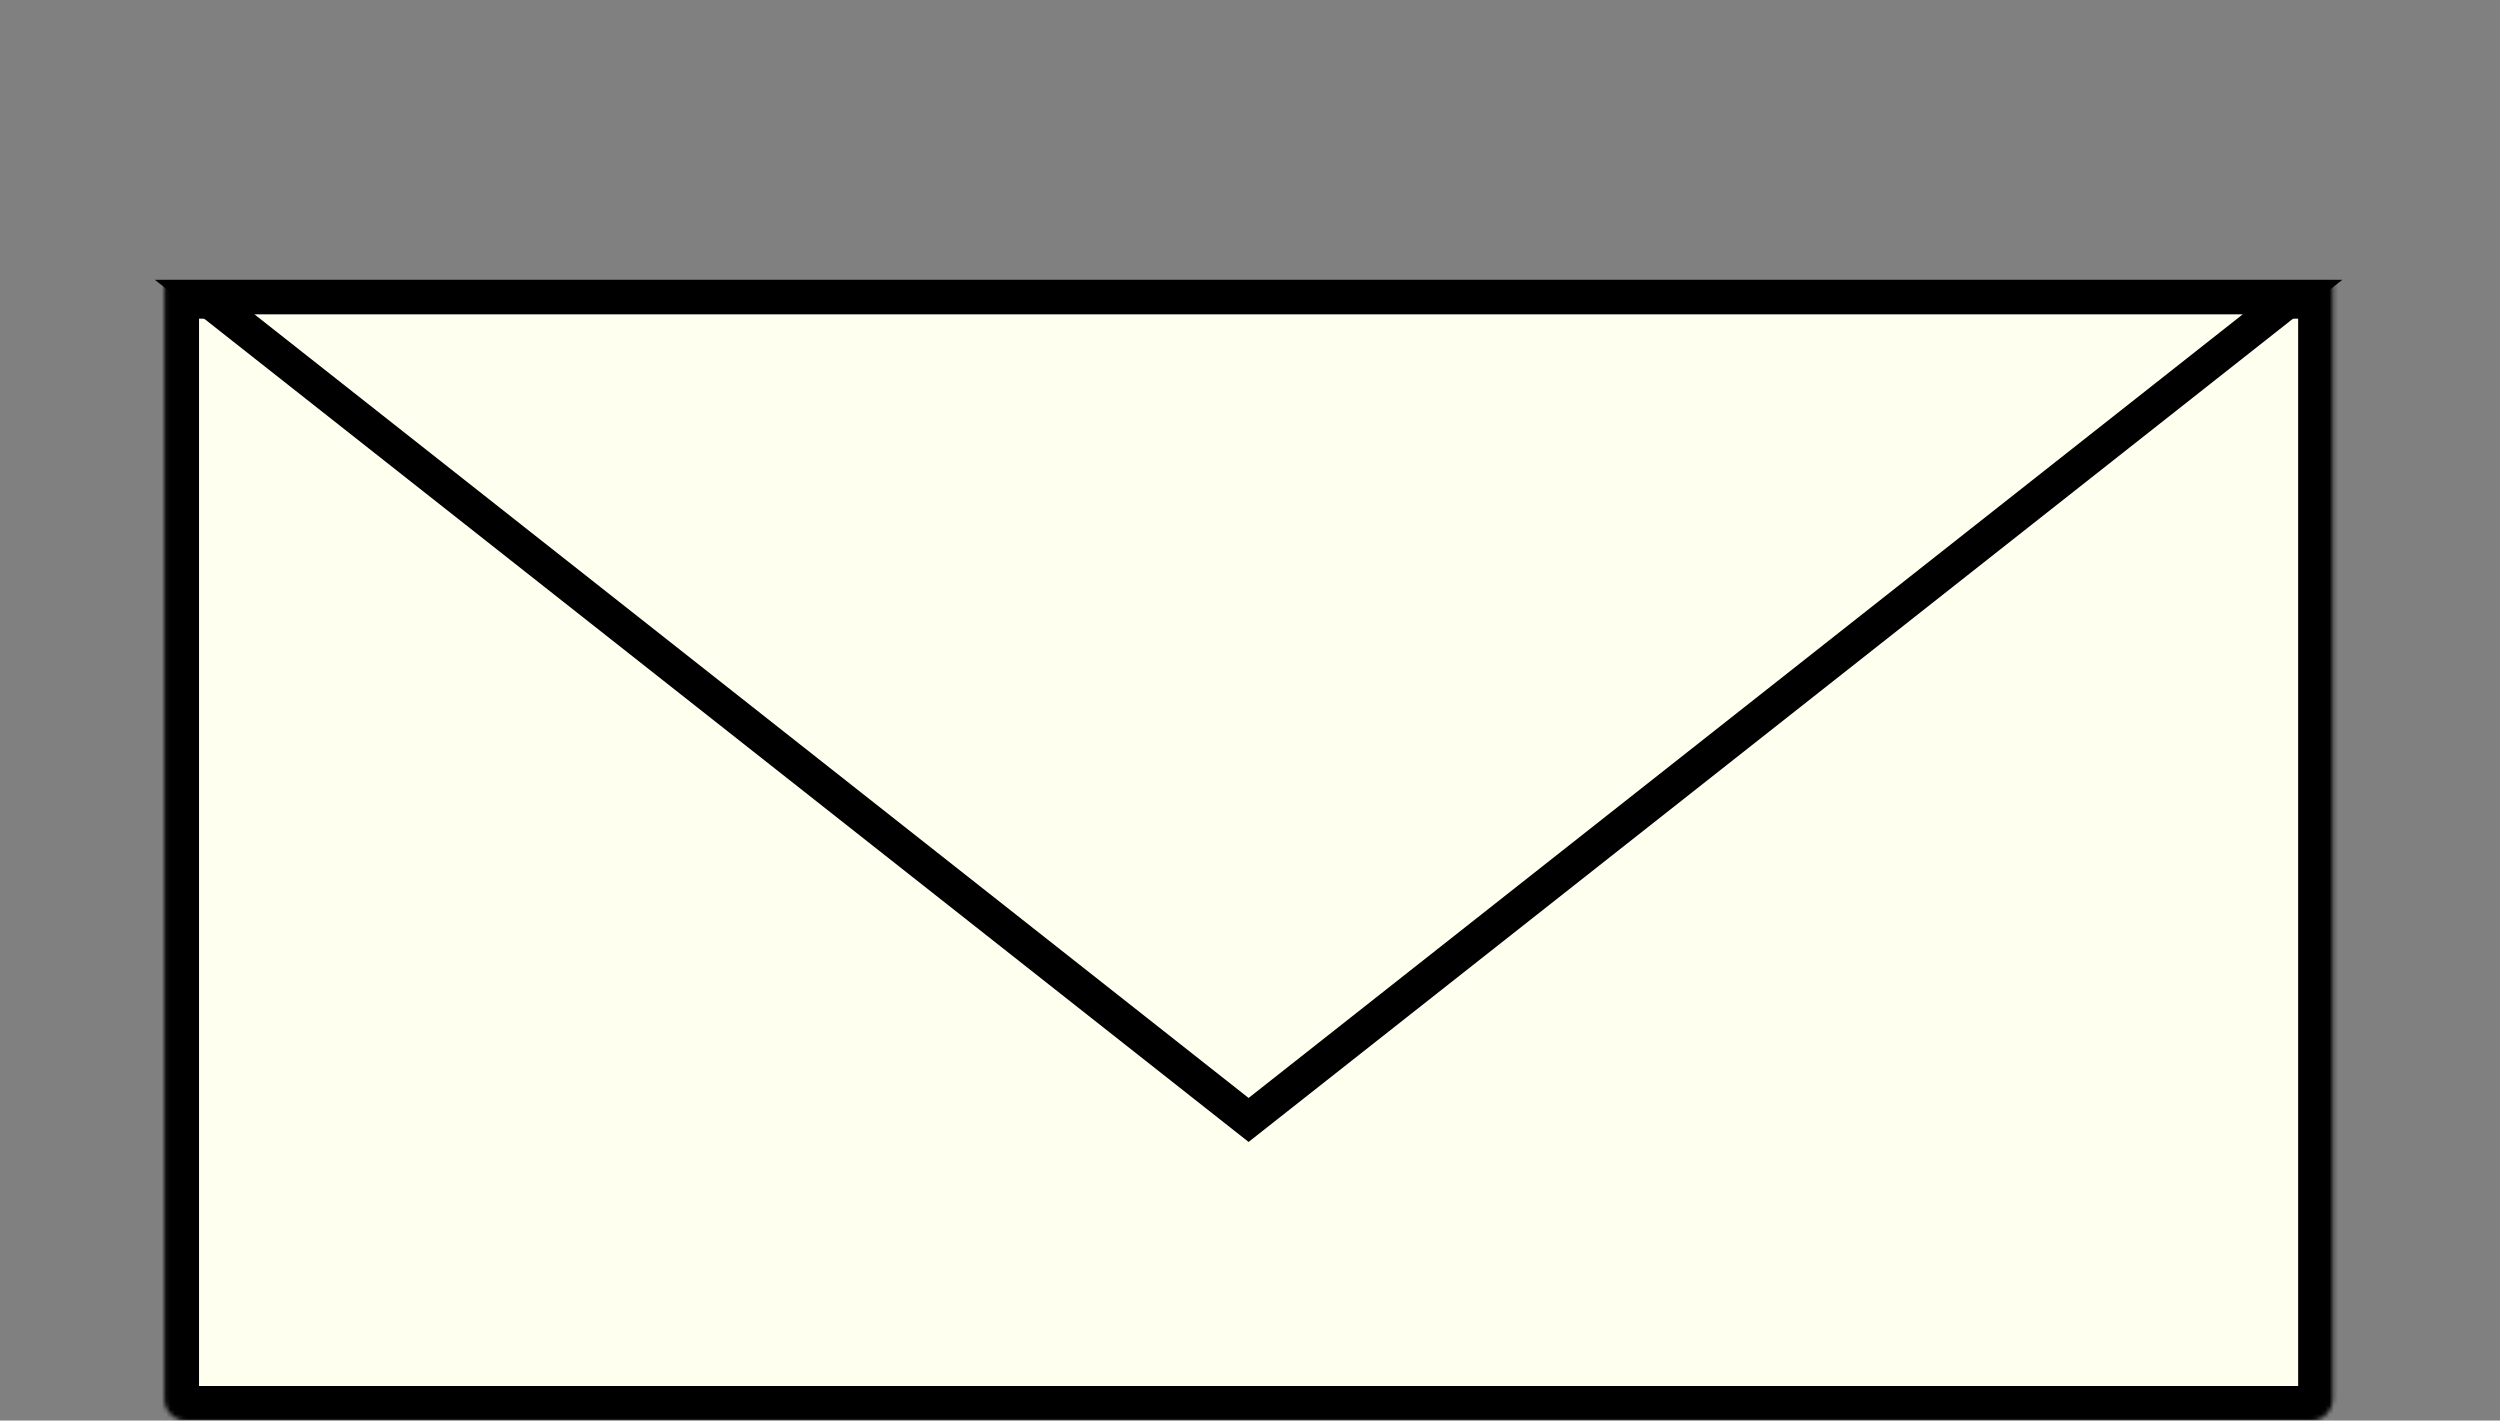
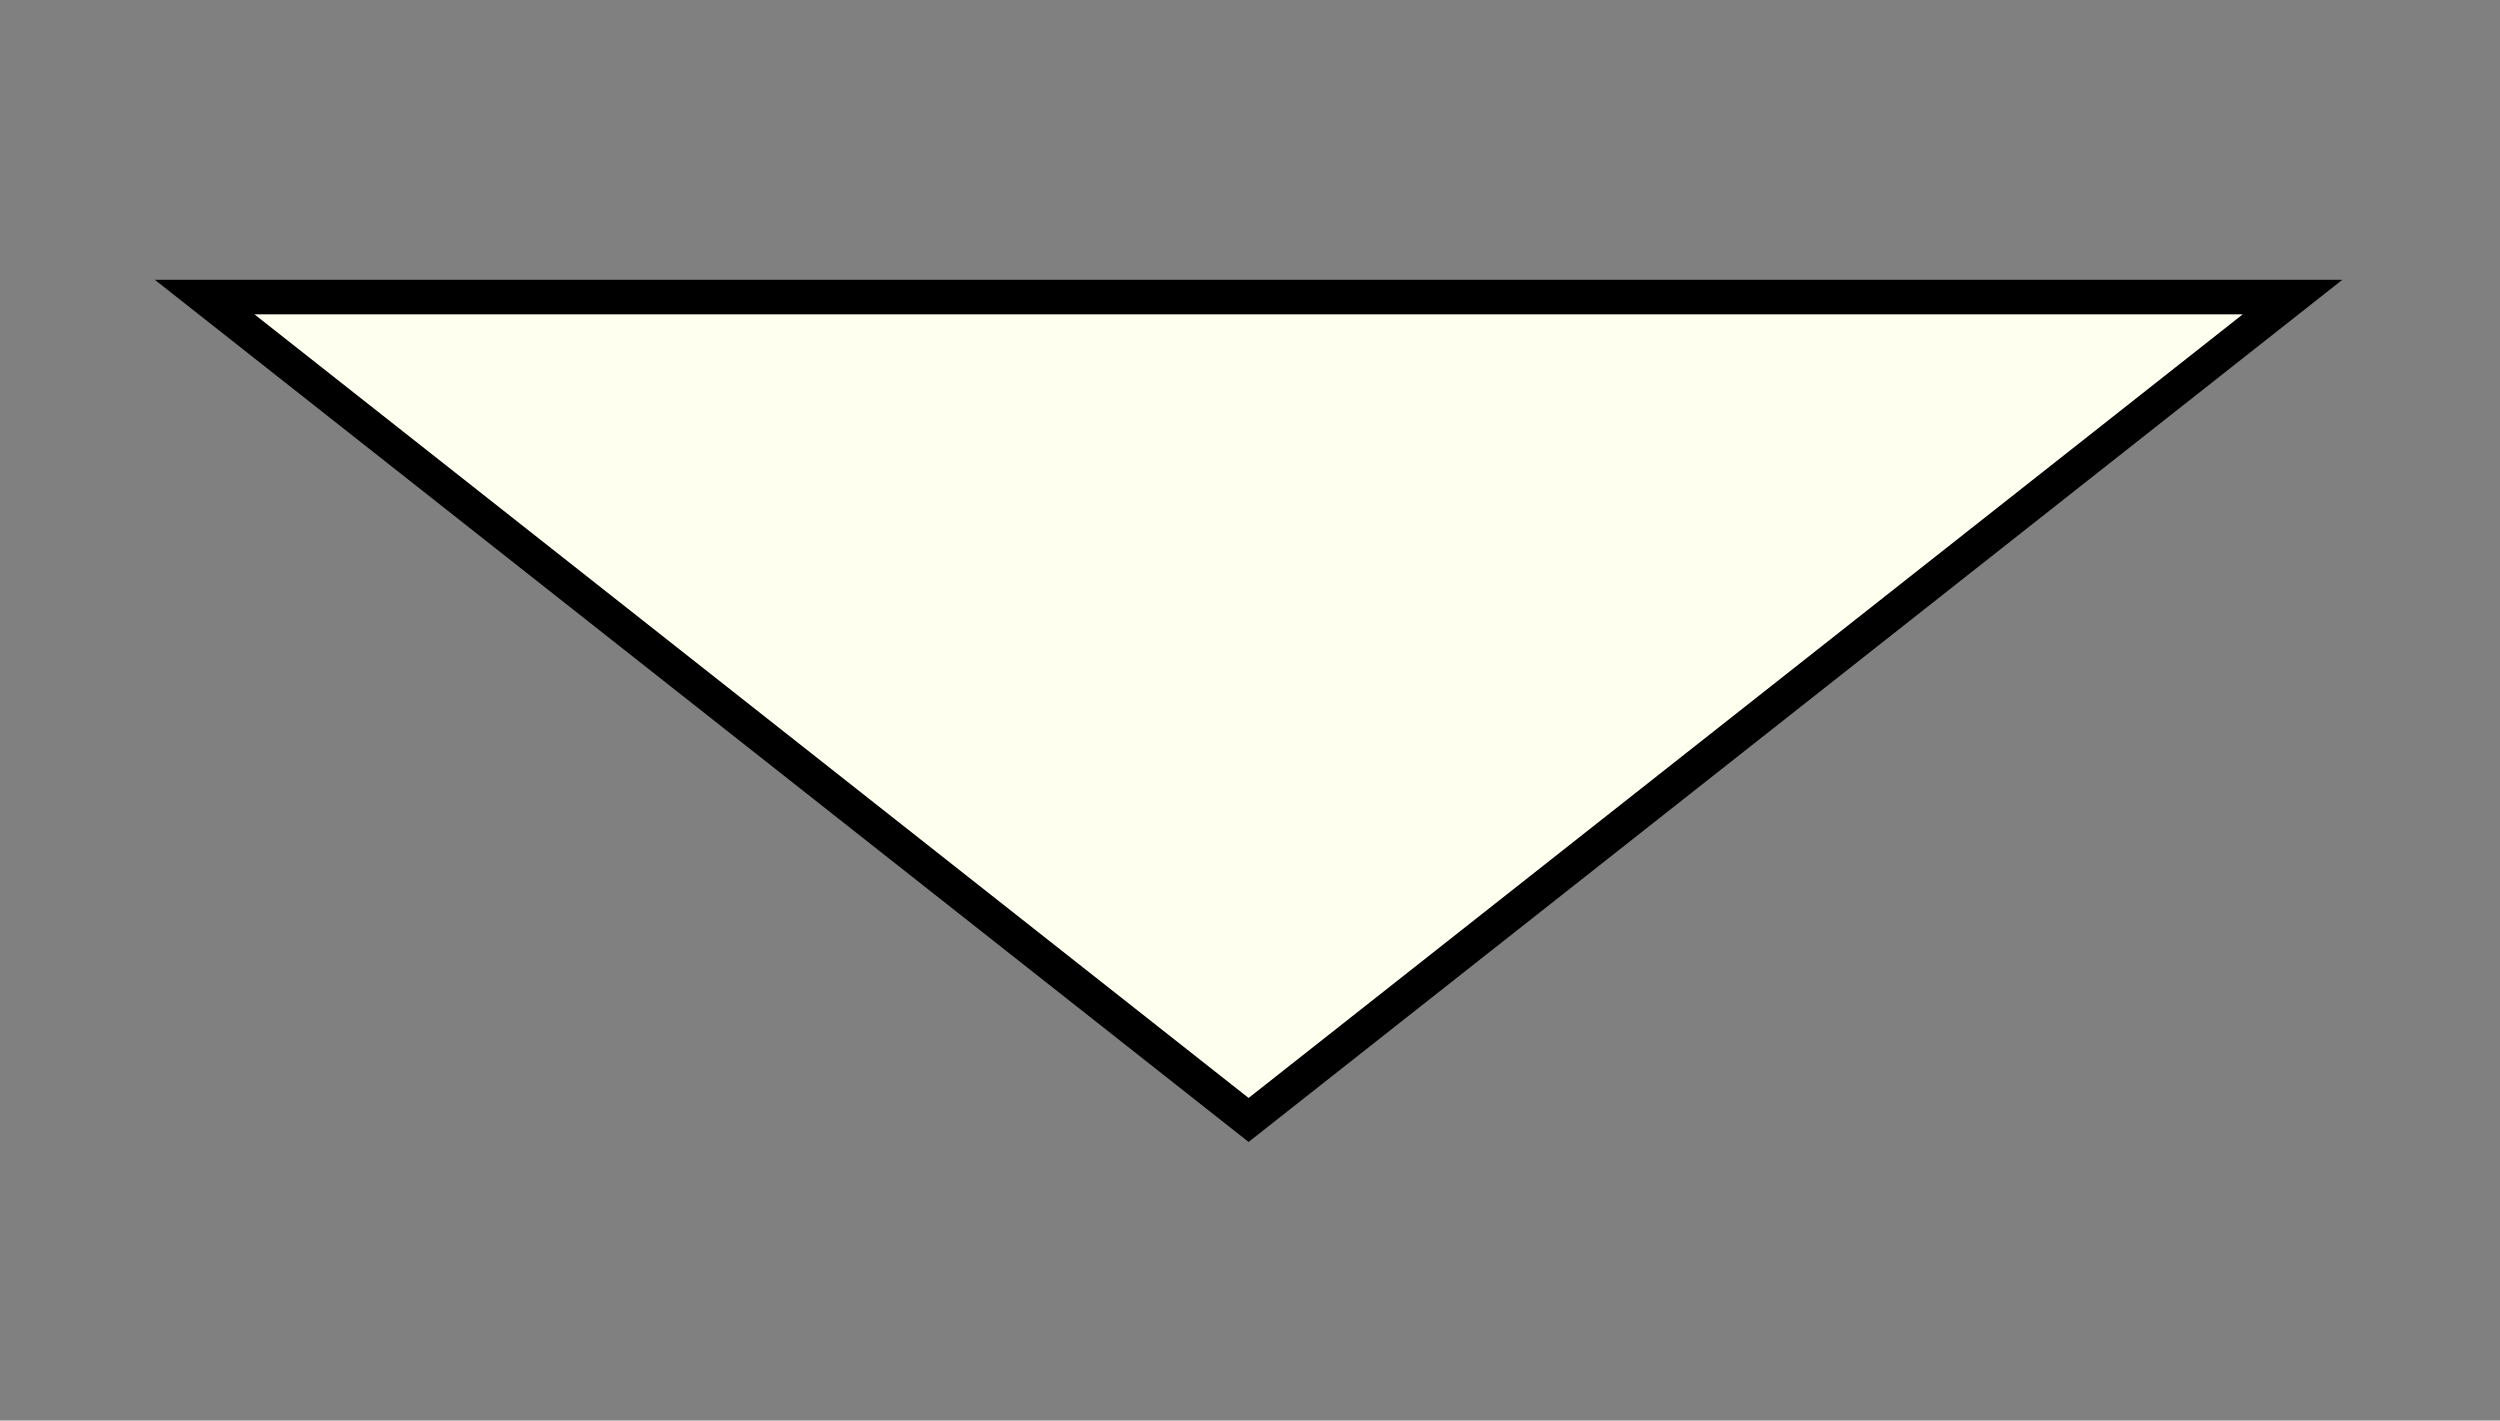
<svg xmlns="http://www.w3.org/2000/svg" width="579" height="329" viewBox="0 0 579 329" fill="none">
  <rect x="0" y="0" width="579" height="329" fill="#808080" stroke="none" />
  <mask id="path-1-inside-1_2104_29" fill="white">
-     <path d="M38.095 65.8H540.253V324C540.253 326.761 538.014 329 535.253 329H43.095C40.333 329 38.095 326.761 38.095 324V65.8Z" />
-   </mask>
-   <path d="M38.095 65.8H540.253V324C540.253 326.761 538.014 329 535.253 329H43.095C40.333 329 38.095 326.761 38.095 324V65.8Z" fill="#FEFFEE" stroke="black" stroke-width="16" mask="url(#path-1-inside-1_2104_29)" />
+     </mask>
  <path d="M530.953 68.8L289.174 259.38L47.394 68.8L530.953 68.8Z" fill="#FEFFEE" stroke="black" stroke-width="8" />
</svg>